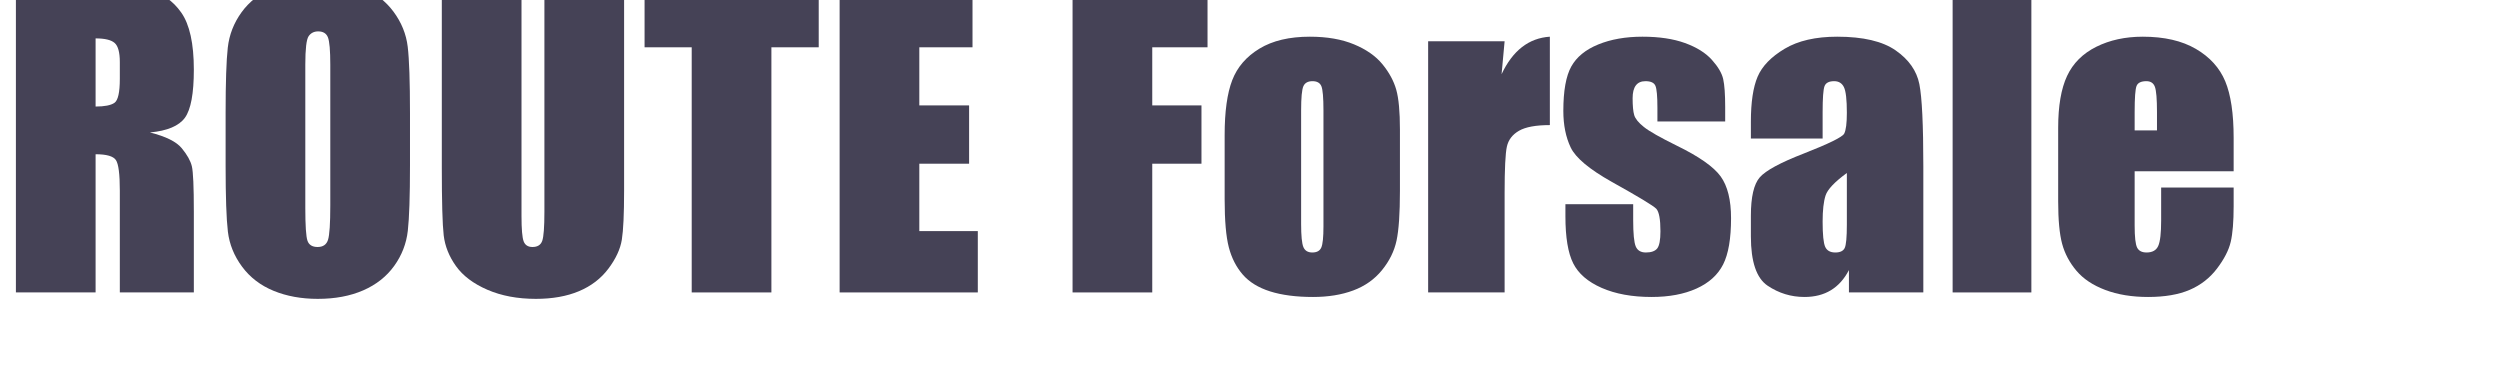
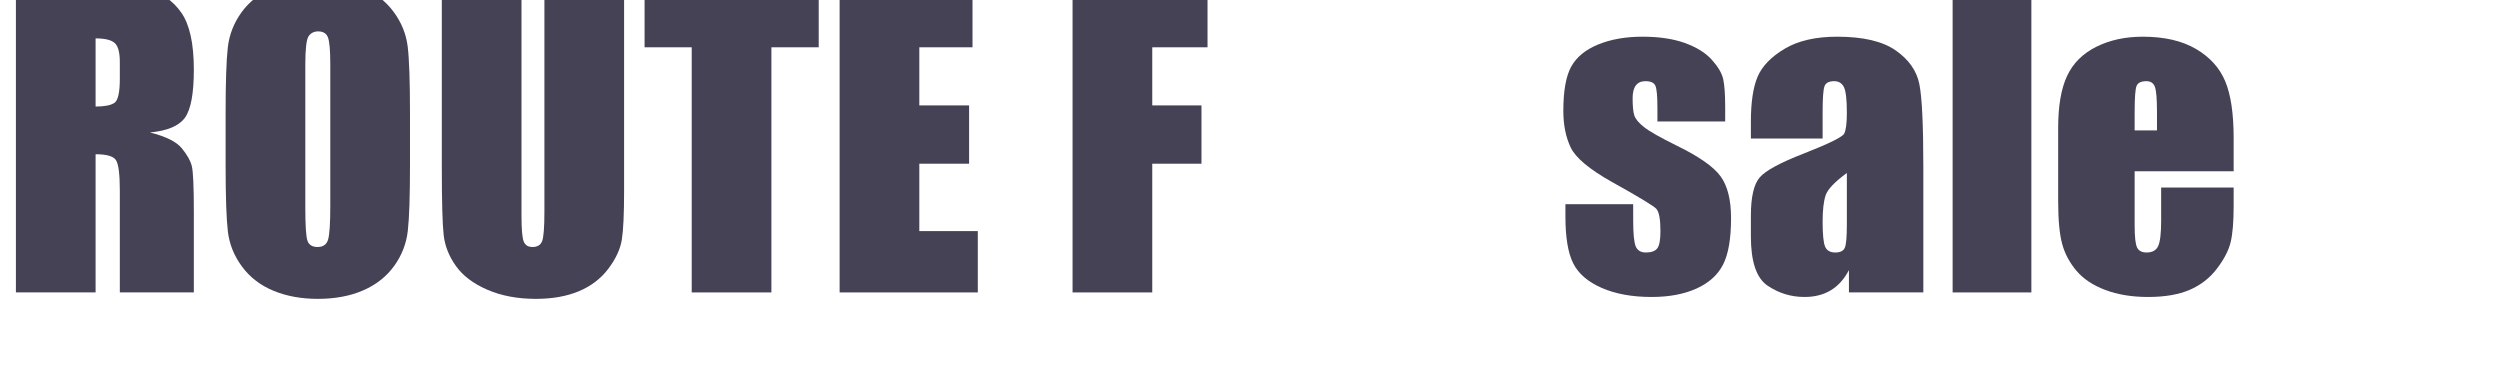
<svg xmlns="http://www.w3.org/2000/svg" width="383px" height="56px" viewBox="0 0 383 56">
  <path d="M84 1619H382Q680 1619 785.5 1596.0Q891 1573 957.5 1478.5Q1024 1384 1024 1177Q1024 988 977.0 923.0Q930 858 792 845Q917 814 960.0 762.0Q1003 710 1013.5 666.5Q1024 623 1024 427V0H633V538Q633 668 612.5 699.0Q592 730 505 730V0H84ZM505 1342V982Q576 982 604.5 1001.5Q633 1021 633 1128V1217Q633 1294 605.5 1318.0Q578 1342 505 1342Z" fill="#454256" transform="translate(0.0, 44.8) scale(0.029, -0.029)" />
  <path d="M1046 671Q1046 427 1034.5 325.5Q1023 224 962.5 140.0Q902 56 799.0 11.0Q696 -34 559 -34Q429 -34 325.5 8.5Q222 51 159.0 136.0Q96 221 84.0 321.0Q72 421 72 671V948Q72 1192 83.5 1293.5Q95 1395 155.5 1479.0Q216 1563 319.0 1608.0Q422 1653 559 1653Q689 1653 792.5 1610.5Q896 1568 959.0 1483.0Q1022 1398 1034.0 1298.0Q1046 1198 1046 948ZM625 1203Q625 1316 612.5 1347.5Q600 1379 561 1379Q528 1379 510.5 1353.5Q493 1328 493 1203V447Q493 306 504.5 273.0Q516 240 558 240Q601 240 613.0 278.0Q625 316 625 459Z" fill="#454256" transform="translate(32.476, 44.8) scale(0.029, -0.029)" />
  <path d="M1041 1619V537Q1041 353 1029.0 278.5Q1017 204 958.0 125.5Q899 47 802.5 6.5Q706 -34 575 -34Q430 -34 319.0 14.0Q208 62 153.0 139.0Q98 216 88.0 301.5Q78 387 78 661V1619H499V405Q499 299 510.5 269.5Q522 240 557 240Q597 240 608.5 272.5Q620 305 620 426V1619Z" fill="#454256" transform="translate(65.423, 44.8) scale(0.029, -0.029)" />
  <path d="M932 1619V1295H682V0H261V1295H12V1619Z" fill="#454256" transform="translate(98.4, 44.8) scale(0.029, -0.029)" />
  <path d="M84 1619H786V1295H505V988H768V680H505V324H814V0H84Z" fill="#454256" transform="translate(126.194, 44.8) scale(0.029, -0.029)" />
  <path d="M84 1619H797V1295H505V988H765V680H505V0H84Z" fill="#454256" transform="translate(161.88, 44.8) scale(0.029, -0.029)" />
-   <path d="M986 861V536Q986 357 968.0 273.5Q950 190 891.0 117.5Q832 45 739.5 10.5Q647 -24 527 -24Q393 -24 300.0 5.5Q207 35 155.5 94.5Q104 154 82.0 238.5Q60 323 60 492V832Q60 1017 100.0 1121.0Q140 1225 244.0 1288.0Q348 1351 510 1351Q646 1351 743.5 1310.5Q841 1270 894.0 1205.0Q947 1140 966.5 1071.0Q986 1002 986 861ZM582 961Q582 1063 571.0 1089.5Q560 1116 524 1116Q488 1116 476.0 1089.5Q464 1063 464 961V362Q464 268 476.0 239.5Q488 211 523 211Q559 211 570.5 237.0Q582 263 582 349Z" fill="#454256" transform="translate(185.876, 44.8) scale(0.029, -0.029)" />
-   <path d="M476 1327 460 1153Q548 1340 715 1351V884Q604 884 552.0 854.0Q500 824 488.0 770.5Q476 717 476 524V0H72V1327Z" fill="#454256" transform="translate(216.703, 44.8) scale(0.029, -0.029)" />
  <path d="M897 903H539V975Q539 1067 528.5 1091.5Q518 1116 476 1116Q442 1116 425.0 1093.5Q408 1071 408 1026Q408 965 416.5 936.5Q425 908 467.5 874.0Q510 840 642 775Q818 689 873 613Q928 537 928 392Q928 230 886.0 147.5Q844 65 745.5 20.5Q647 -24 508 -24Q354 -24 244.5 24.0Q135 72 94.0 154.0Q53 236 53 402V466H411V382Q411 275 424.5 243.0Q438 211 478 211Q521 211 538.0 232.5Q555 254 555 323Q555 418 533 442Q510 466 298 584Q120 684 81.0 765.5Q42 847 42 959Q42 1118 84.0 1193.5Q126 1269 226.5 1310.0Q327 1351 460 1351Q592 1351 684.5 1317.5Q777 1284 826.5 1229.0Q876 1174 886.5 1127.0Q897 1080 897 980Z" fill="#454256" transform="translate(238.285, 44.8) scale(0.029, -0.029)" />
  <path d="M433 813H54V902Q54 1056 89.5 1139.5Q125 1223 232.0 1287.0Q339 1351 510 1351Q715 1351 819.0 1278.5Q923 1206 944.0 1100.5Q965 995 965 666V0H572V118Q535 47 476.5 11.5Q418 -24 337 -24Q231 -24 142.5 35.5Q54 95 54 296V405Q54 554 101.0 608.0Q148 662 334 734Q533 812 547.0 839.0Q561 866 561 949Q561 1053 545.5 1084.5Q530 1116 494 1116Q453 1116 443.0 1089.5Q433 1063 433 952ZM561 631Q464 560 448.5 512.0Q433 464 433 374Q433 271 446.5 241.0Q460 211 500 211Q538 211 549.5 234.5Q561 258 561 358Z" fill="#454256" transform="translate(266.669, 44.8) scale(0.029, -0.029)" />
  <path d="M488 1619V0H72V1619Z" fill="#454256" transform="translate(297.054, 44.8) scale(0.029, -0.029)" />
  <path d="M987 640H464V353Q464 263 477.0 237.0Q490 211 527 211Q573 211 588.5 245.5Q604 280 604 379V554H987V456Q987 333 971.5 267.0Q956 201 899.0 126.0Q842 51 754.5 13.5Q667 -24 535 -24Q407 -24 309.0 13.0Q211 50 156.5 114.5Q102 179 81.0 256.5Q60 334 60 482V869Q60 1043 107.0 1143.5Q154 1244 261.0 1297.5Q368 1351 507 1351Q677 1351 787.5 1286.5Q898 1222 942.5 1115.5Q987 1009 987 816ZM582 856V953Q582 1056 571.0 1086.0Q560 1116 526 1116Q484 1116 474.0 1090.5Q464 1065 464 953V856Z" fill="#454256" transform="translate(313.572, 44.8) scale(0.029, -0.029)" />
</svg>